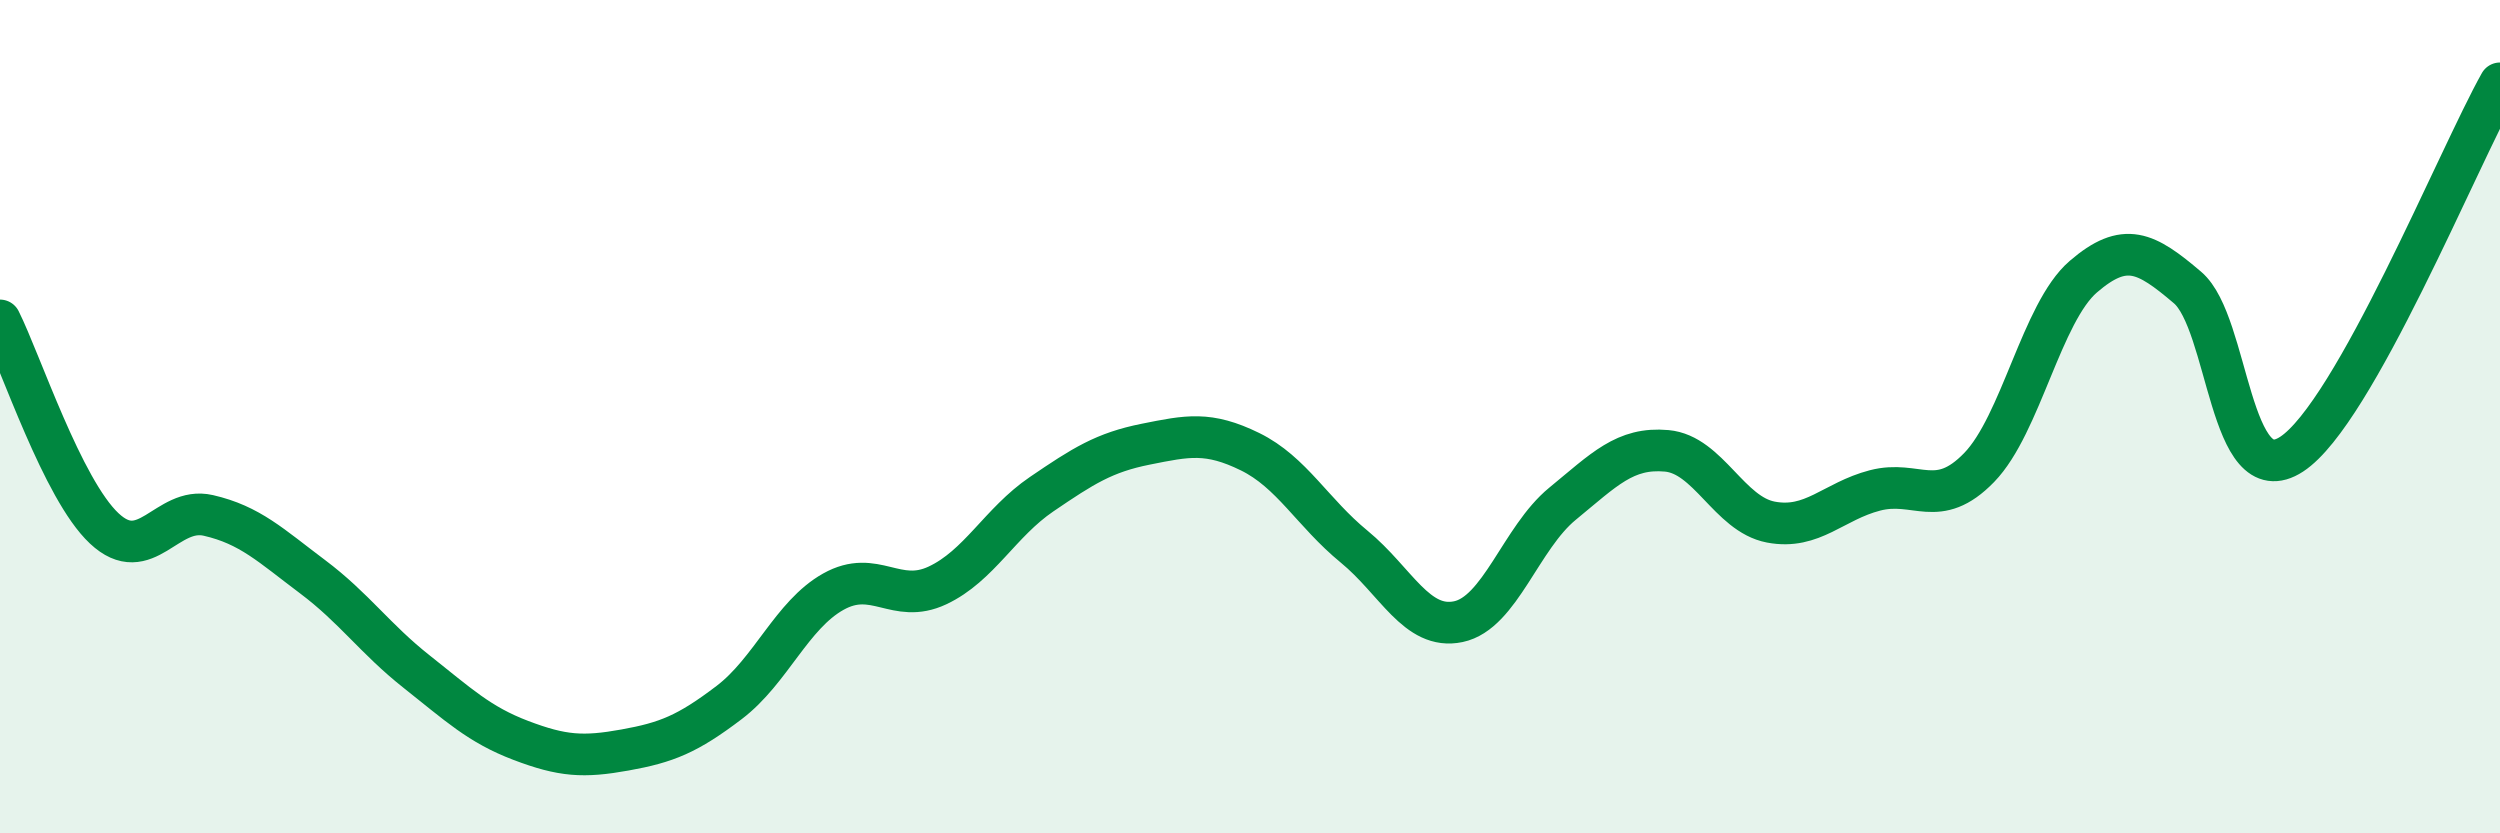
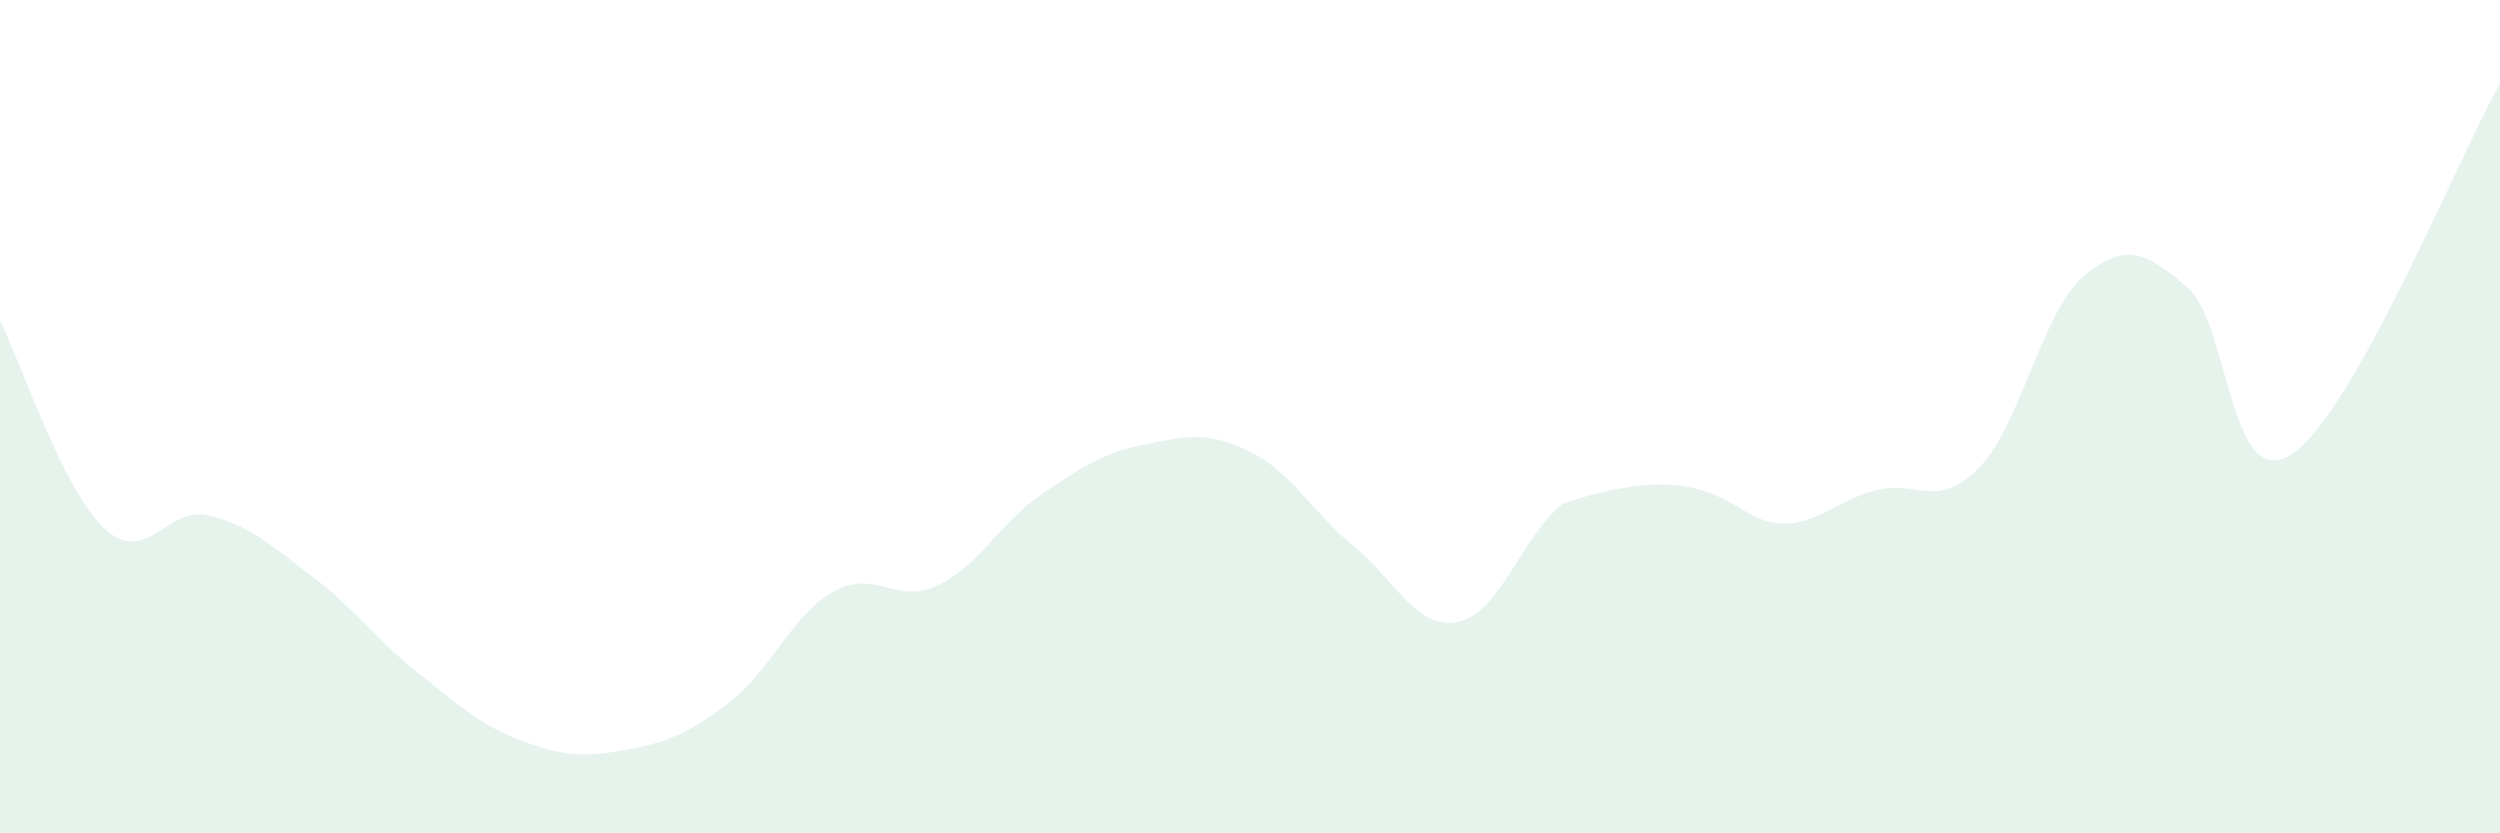
<svg xmlns="http://www.w3.org/2000/svg" width="60" height="20" viewBox="0 0 60 20">
-   <path d="M 0,7.69 C 0.5,8.69 1.5,11.74 2.5,12.68 C 3.5,13.62 4,12.14 5,12.37 C 6,12.6 6.5,13.09 7.5,13.84 C 8.5,14.59 9,15.33 10,16.12 C 11,16.91 11.5,17.39 12.5,17.77 C 13.5,18.15 14,18.18 15,18 C 16,17.82 16.5,17.62 17.5,16.86 C 18.5,16.1 19,14.76 20,14.2 C 21,13.64 21.5,14.52 22.5,14.05 C 23.5,13.58 24,12.54 25,11.86 C 26,11.18 26.5,10.86 27.5,10.66 C 28.5,10.46 29,10.35 30,10.84 C 31,11.33 31.5,12.3 32.5,13.12 C 33.5,13.94 34,15.13 35,14.92 C 36,14.71 36.5,12.91 37.5,12.09 C 38.5,11.27 39,10.73 40,10.82 C 41,10.91 41.5,12.34 42.5,12.53 C 43.5,12.72 44,12.03 45,11.77 C 46,11.51 46.5,12.25 47.5,11.22 C 48.5,10.19 49,7.5 50,6.64 C 51,5.78 51.5,6.05 52.5,6.9 C 53.5,7.75 53.5,11.88 55,10.9 C 56.5,9.92 59,3.78 60,2L60 20L0 20Z" fill="#008740" opacity="0.1" stroke-linecap="round" stroke-linejoin="round" />
-   <path d="M 0,7.69 C 0.5,8.69 1.5,11.74 2.5,12.68 C 3.5,13.62 4,12.14 5,12.37 C 6,12.6 6.5,13.09 7.5,13.84 C 8.5,14.59 9,15.33 10,16.12 C 11,16.91 11.5,17.39 12.5,17.77 C 13.5,18.15 14,18.18 15,18 C 16,17.82 16.5,17.62 17.5,16.86 C 18.5,16.1 19,14.76 20,14.2 C 21,13.64 21.5,14.52 22.5,14.05 C 23.5,13.58 24,12.54 25,11.86 C 26,11.18 26.5,10.86 27.5,10.66 C 28.5,10.46 29,10.35 30,10.84 C 31,11.33 31.5,12.3 32.5,13.12 C 33.5,13.94 34,15.13 35,14.92 C 36,14.71 36.5,12.91 37.5,12.09 C 38.5,11.27 39,10.73 40,10.82 C 41,10.91 41.5,12.34 42.5,12.53 C 43.5,12.72 44,12.03 45,11.77 C 46,11.51 46.5,12.25 47.5,11.22 C 48.5,10.19 49,7.5 50,6.64 C 51,5.78 51.5,6.05 52.5,6.9 C 53.5,7.75 53.5,11.88 55,10.9 C 56.5,9.92 59,3.78 60,2" stroke="#008740" stroke-width="1" fill="none" stroke-linecap="round" stroke-linejoin="round" />
+   <path d="M 0,7.69 C 0.5,8.69 1.5,11.74 2.5,12.68 C 3.5,13.62 4,12.14 5,12.37 C 6,12.6 6.5,13.09 7.5,13.84 C 8.5,14.59 9,15.33 10,16.12 C 11,16.91 11.5,17.39 12.5,17.77 C 13.5,18.15 14,18.18 15,18 C 16,17.82 16.5,17.62 17.5,16.86 C 18.5,16.1 19,14.76 20,14.2 C 21,13.64 21.5,14.52 22.5,14.05 C 23.5,13.58 24,12.54 25,11.86 C 26,11.18 26.5,10.86 27.5,10.66 C 28.5,10.46 29,10.35 30,10.84 C 31,11.33 31.5,12.3 32.5,13.12 C 33.5,13.94 34,15.13 35,14.92 C 36,14.71 36.5,12.91 37.5,12.09 C 41,10.91 41.5,12.34 42.5,12.53 C 43.5,12.72 44,12.03 45,11.77 C 46,11.51 46.5,12.25 47.5,11.22 C 48.5,10.19 49,7.5 50,6.64 C 51,5.78 51.5,6.05 52.5,6.9 C 53.5,7.75 53.5,11.88 55,10.9 C 56.5,9.92 59,3.78 60,2L60 20L0 20Z" fill="#008740" opacity="0.1" stroke-linecap="round" stroke-linejoin="round" />
</svg>